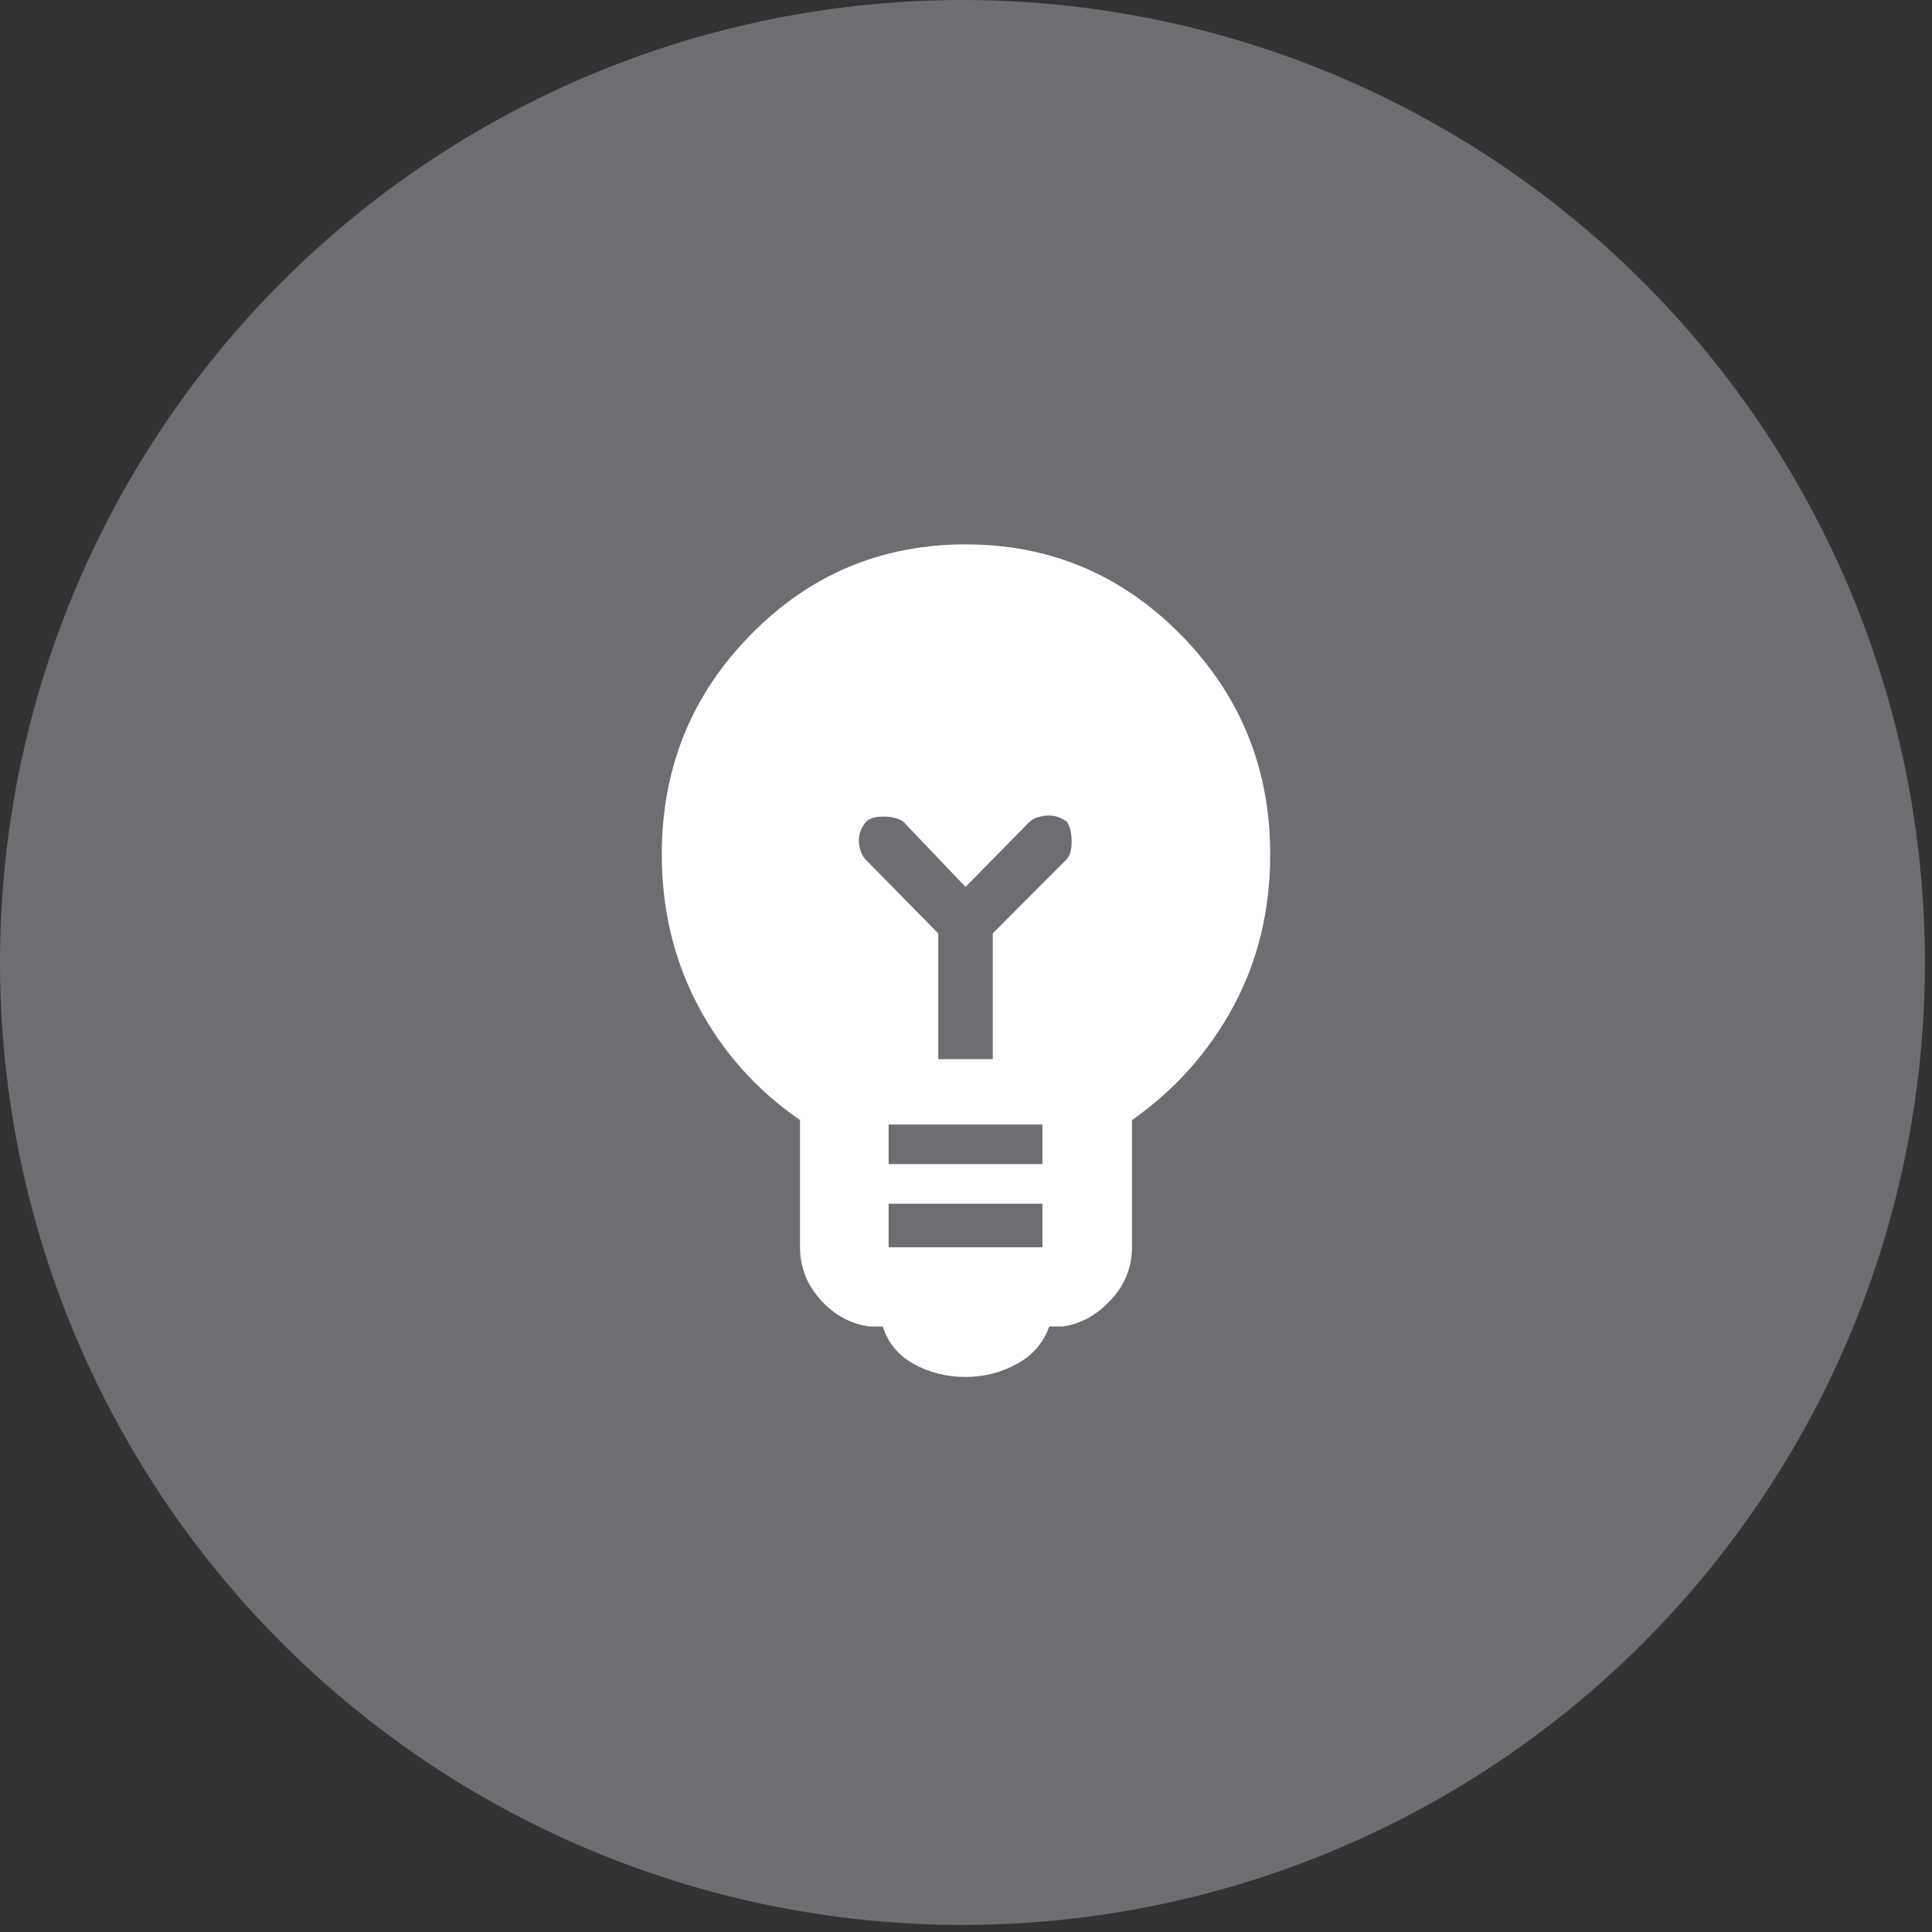
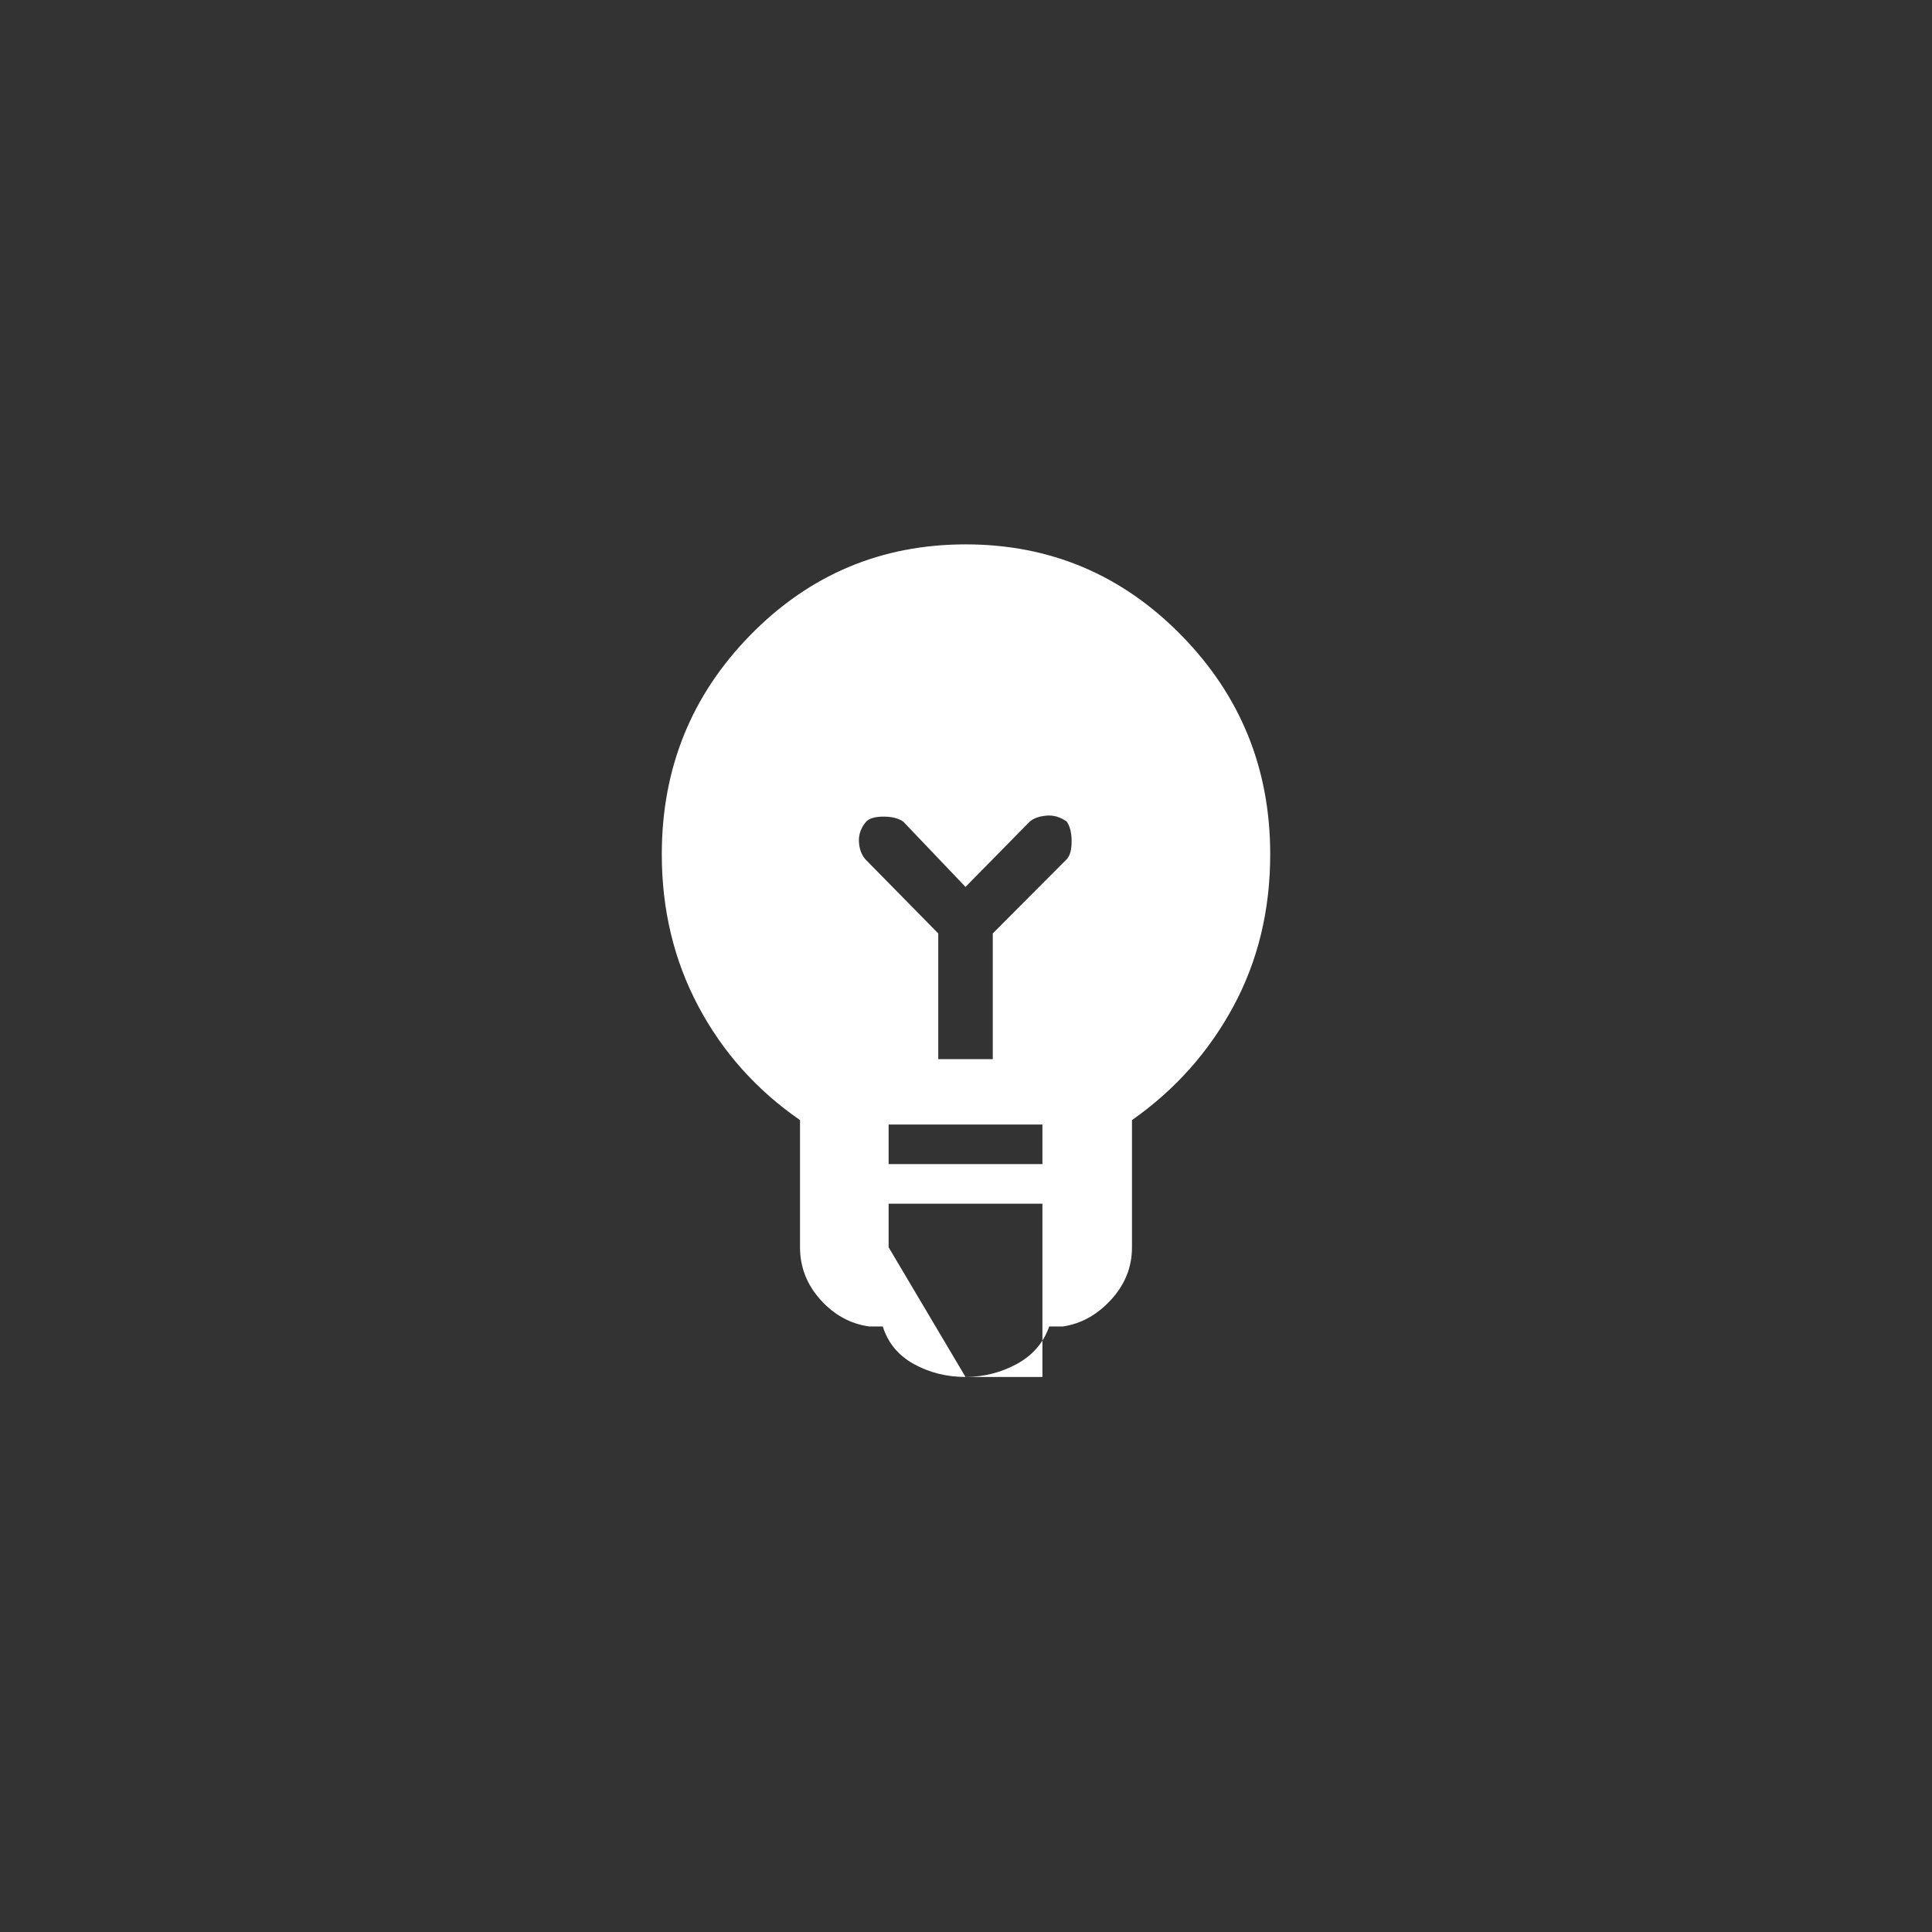
<svg xmlns="http://www.w3.org/2000/svg" width="181" height="181" viewBox="0 0 181 181" fill="none">
  <rect x="0" y="0" width="181" height="181" fill="#333333" stroke="none" />
-   <circle cx="90.169" cy="90.169" r="90.169" fill="#6D6E71" />
-   <path d="M90.454 129C88.691 129 87.08 128.598 85.621 127.794C84.162 126.99 83.189 125.816 82.702 124.27H81.426C79.662 124.023 78.142 123.188 76.866 121.766C75.589 120.344 74.95 118.706 74.95 116.853V104.937C70.877 102.121 67.7 98.564 65.42 94.266C63.14 89.969 62 85.227 62 80.039C62 71.982 64.772 65.128 70.316 59.477C75.86 53.826 82.578 51 90.471 51C98.364 51 105.092 53.833 110.655 59.498C116.218 65.163 119 72.007 119 80.028C119 85.285 117.845 90.046 115.534 94.313C113.224 98.579 110.062 102.121 106.05 104.937V116.853C106.05 118.706 105.396 120.344 104.089 121.766C102.782 123.188 101.277 124.023 99.574 124.27H98.298C97.75 125.816 96.732 126.99 95.242 127.794C93.753 128.598 92.157 129 90.454 129ZM83.25 116.85H97.659V112.769H83.25V116.85ZM83.25 109.059H97.659V105.35H83.25V109.059ZM87.901 99.228H93.008V87.45L99.939 80.493C100.243 80.173 100.395 79.617 100.395 78.824C100.395 78.031 100.243 77.413 99.939 76.969C99.331 76.536 98.693 76.351 98.024 76.413C97.355 76.474 96.838 76.66 96.474 76.969L90.454 83.09L84.618 76.969C84.17 76.66 83.556 76.505 82.777 76.505C81.998 76.505 81.456 76.66 81.152 76.969C80.666 77.537 80.438 78.158 80.468 78.832C80.498 79.507 80.696 80.061 81.061 80.493L87.901 87.45V99.228Z" fill="white" />
+   <path d="M90.454 129C88.691 129 87.08 128.598 85.621 127.794C84.162 126.99 83.189 125.816 82.702 124.27H81.426C79.662 124.023 78.142 123.188 76.866 121.766C75.589 120.344 74.95 118.706 74.95 116.853V104.937C70.877 102.121 67.7 98.564 65.42 94.266C63.14 89.969 62 85.227 62 80.039C62 71.982 64.772 65.128 70.316 59.477C75.86 53.826 82.578 51 90.471 51C98.364 51 105.092 53.833 110.655 59.498C116.218 65.163 119 72.007 119 80.028C119 85.285 117.845 90.046 115.534 94.313C113.224 98.579 110.062 102.121 106.05 104.937V116.853C106.05 118.706 105.396 120.344 104.089 121.766C102.782 123.188 101.277 124.023 99.574 124.27H98.298C97.75 125.816 96.732 126.99 95.242 127.794C93.753 128.598 92.157 129 90.454 129ZH97.659V112.769H83.25V116.85ZM83.25 109.059H97.659V105.35H83.25V109.059ZM87.901 99.228H93.008V87.45L99.939 80.493C100.243 80.173 100.395 79.617 100.395 78.824C100.395 78.031 100.243 77.413 99.939 76.969C99.331 76.536 98.693 76.351 98.024 76.413C97.355 76.474 96.838 76.66 96.474 76.969L90.454 83.09L84.618 76.969C84.17 76.66 83.556 76.505 82.777 76.505C81.998 76.505 81.456 76.66 81.152 76.969C80.666 77.537 80.438 78.158 80.468 78.832C80.498 79.507 80.696 80.061 81.061 80.493L87.901 87.45V99.228Z" fill="white" />
</svg>